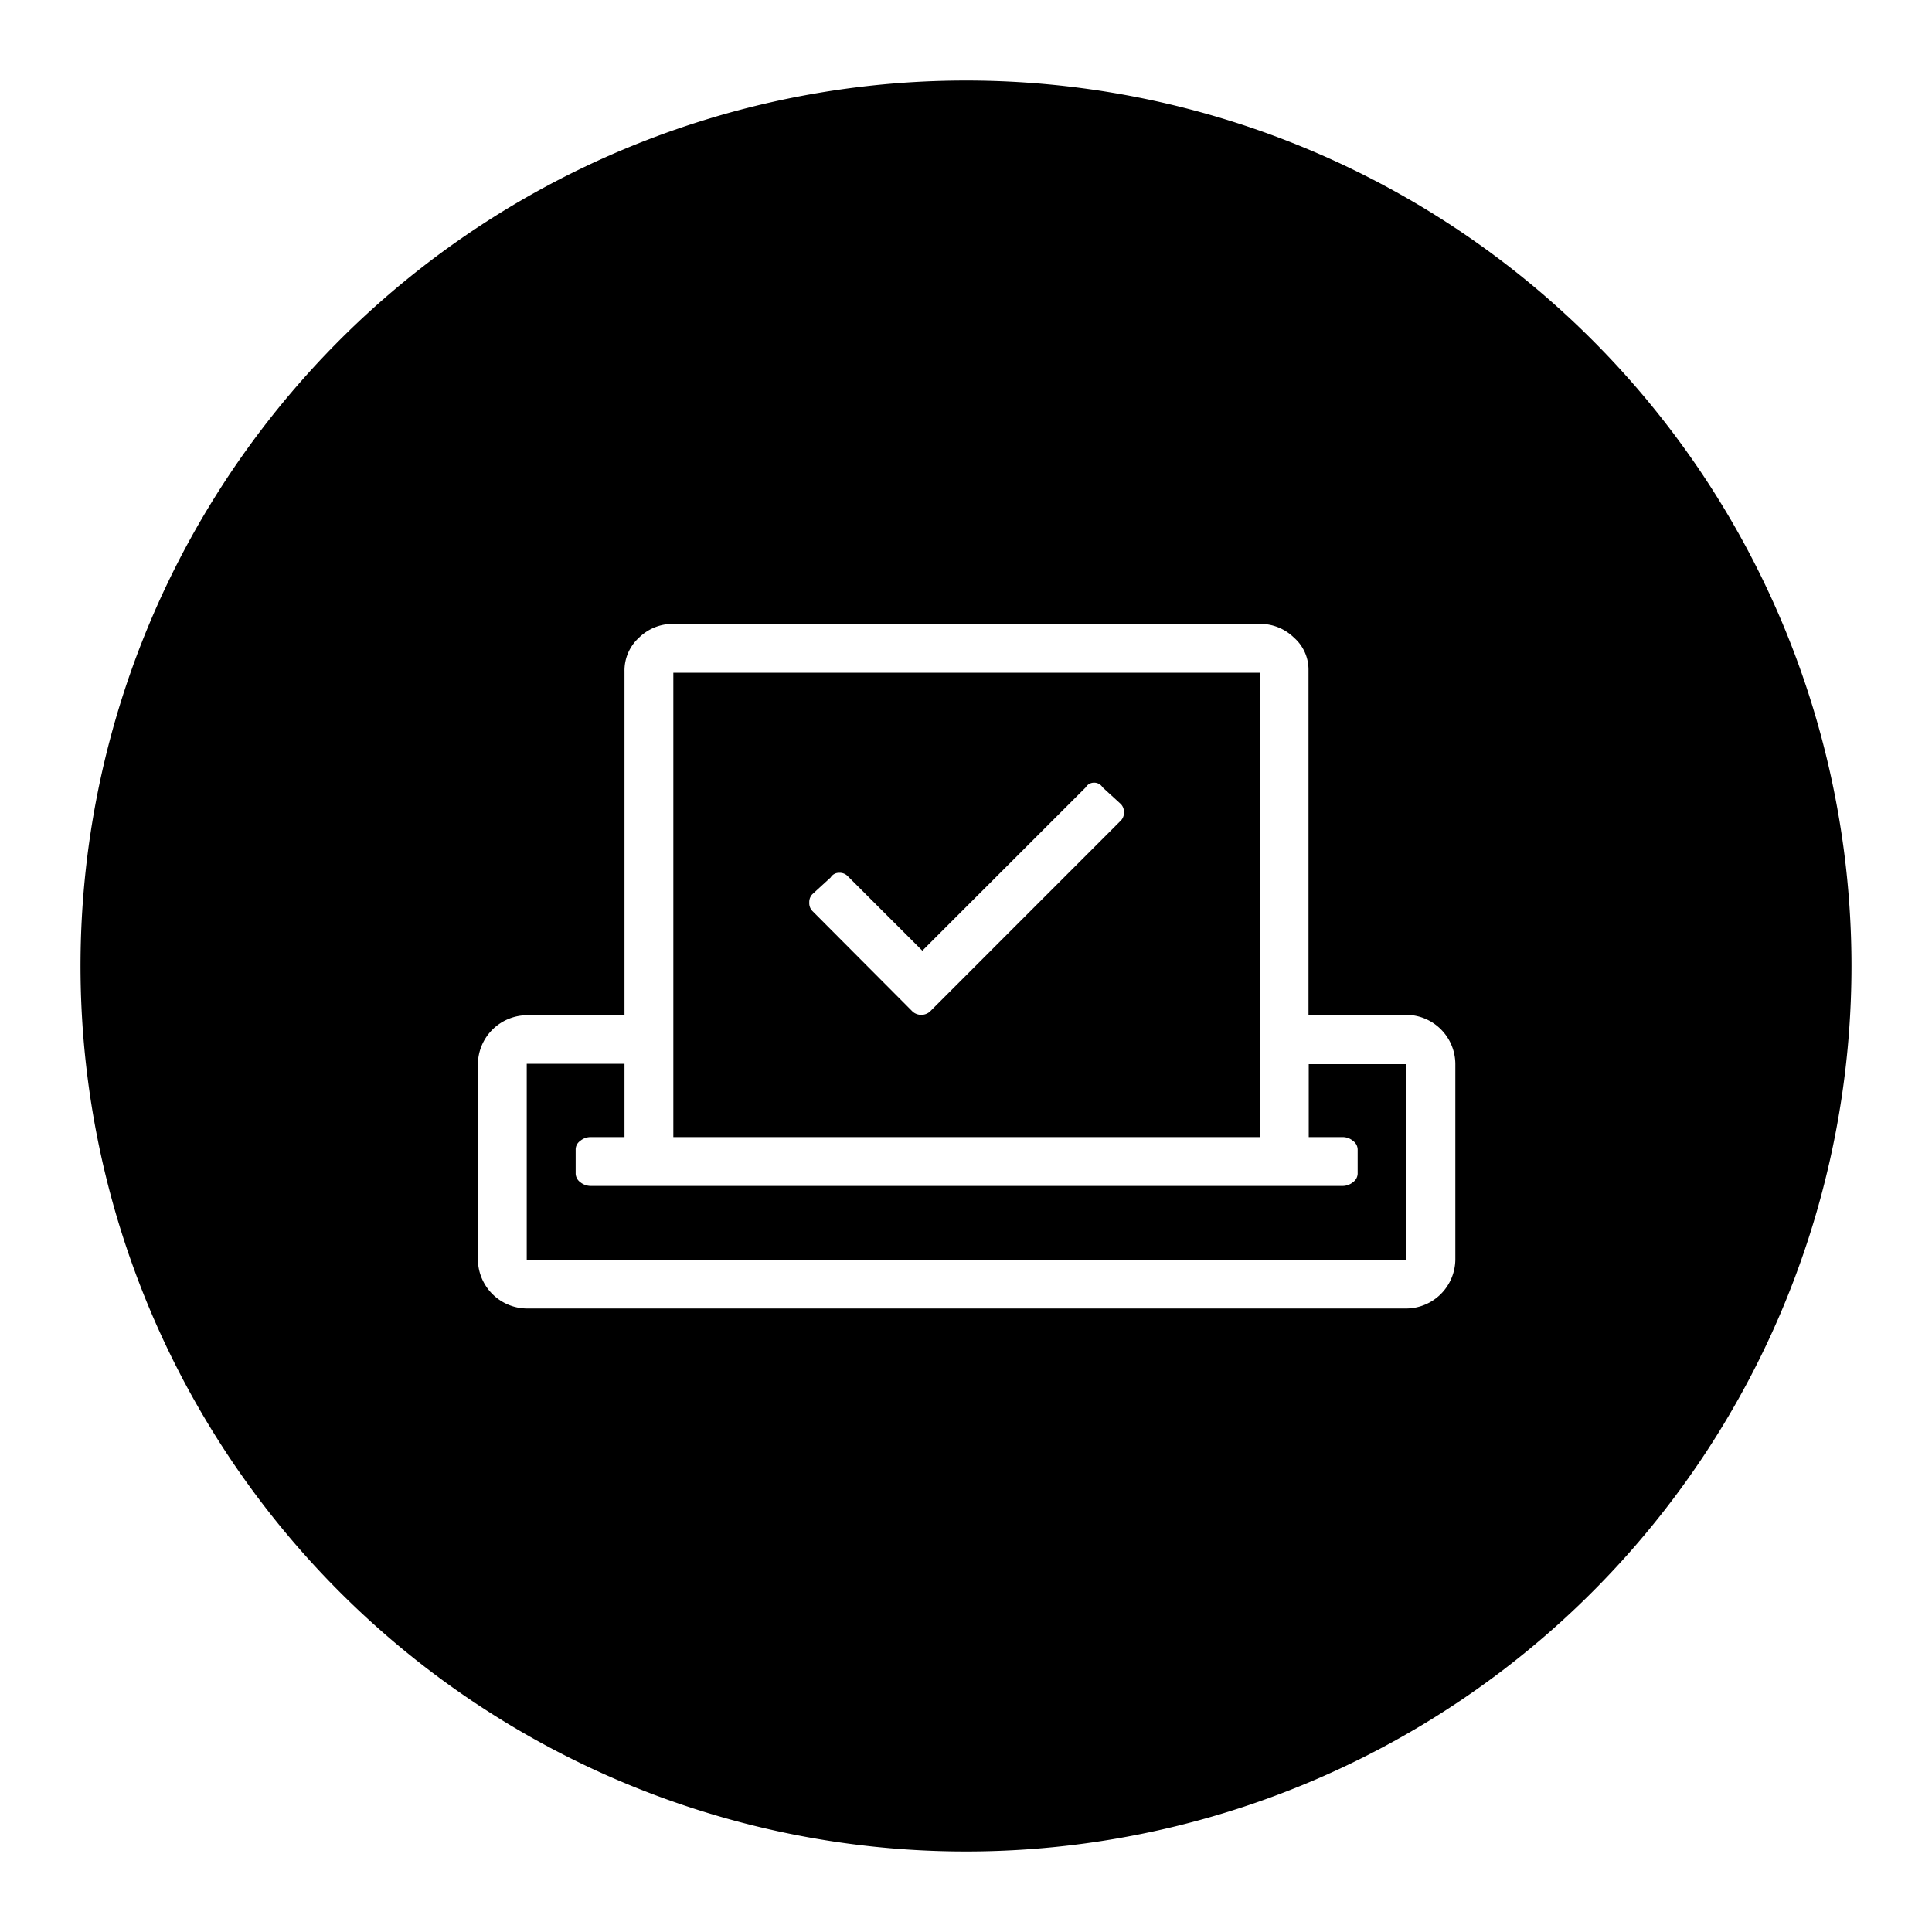
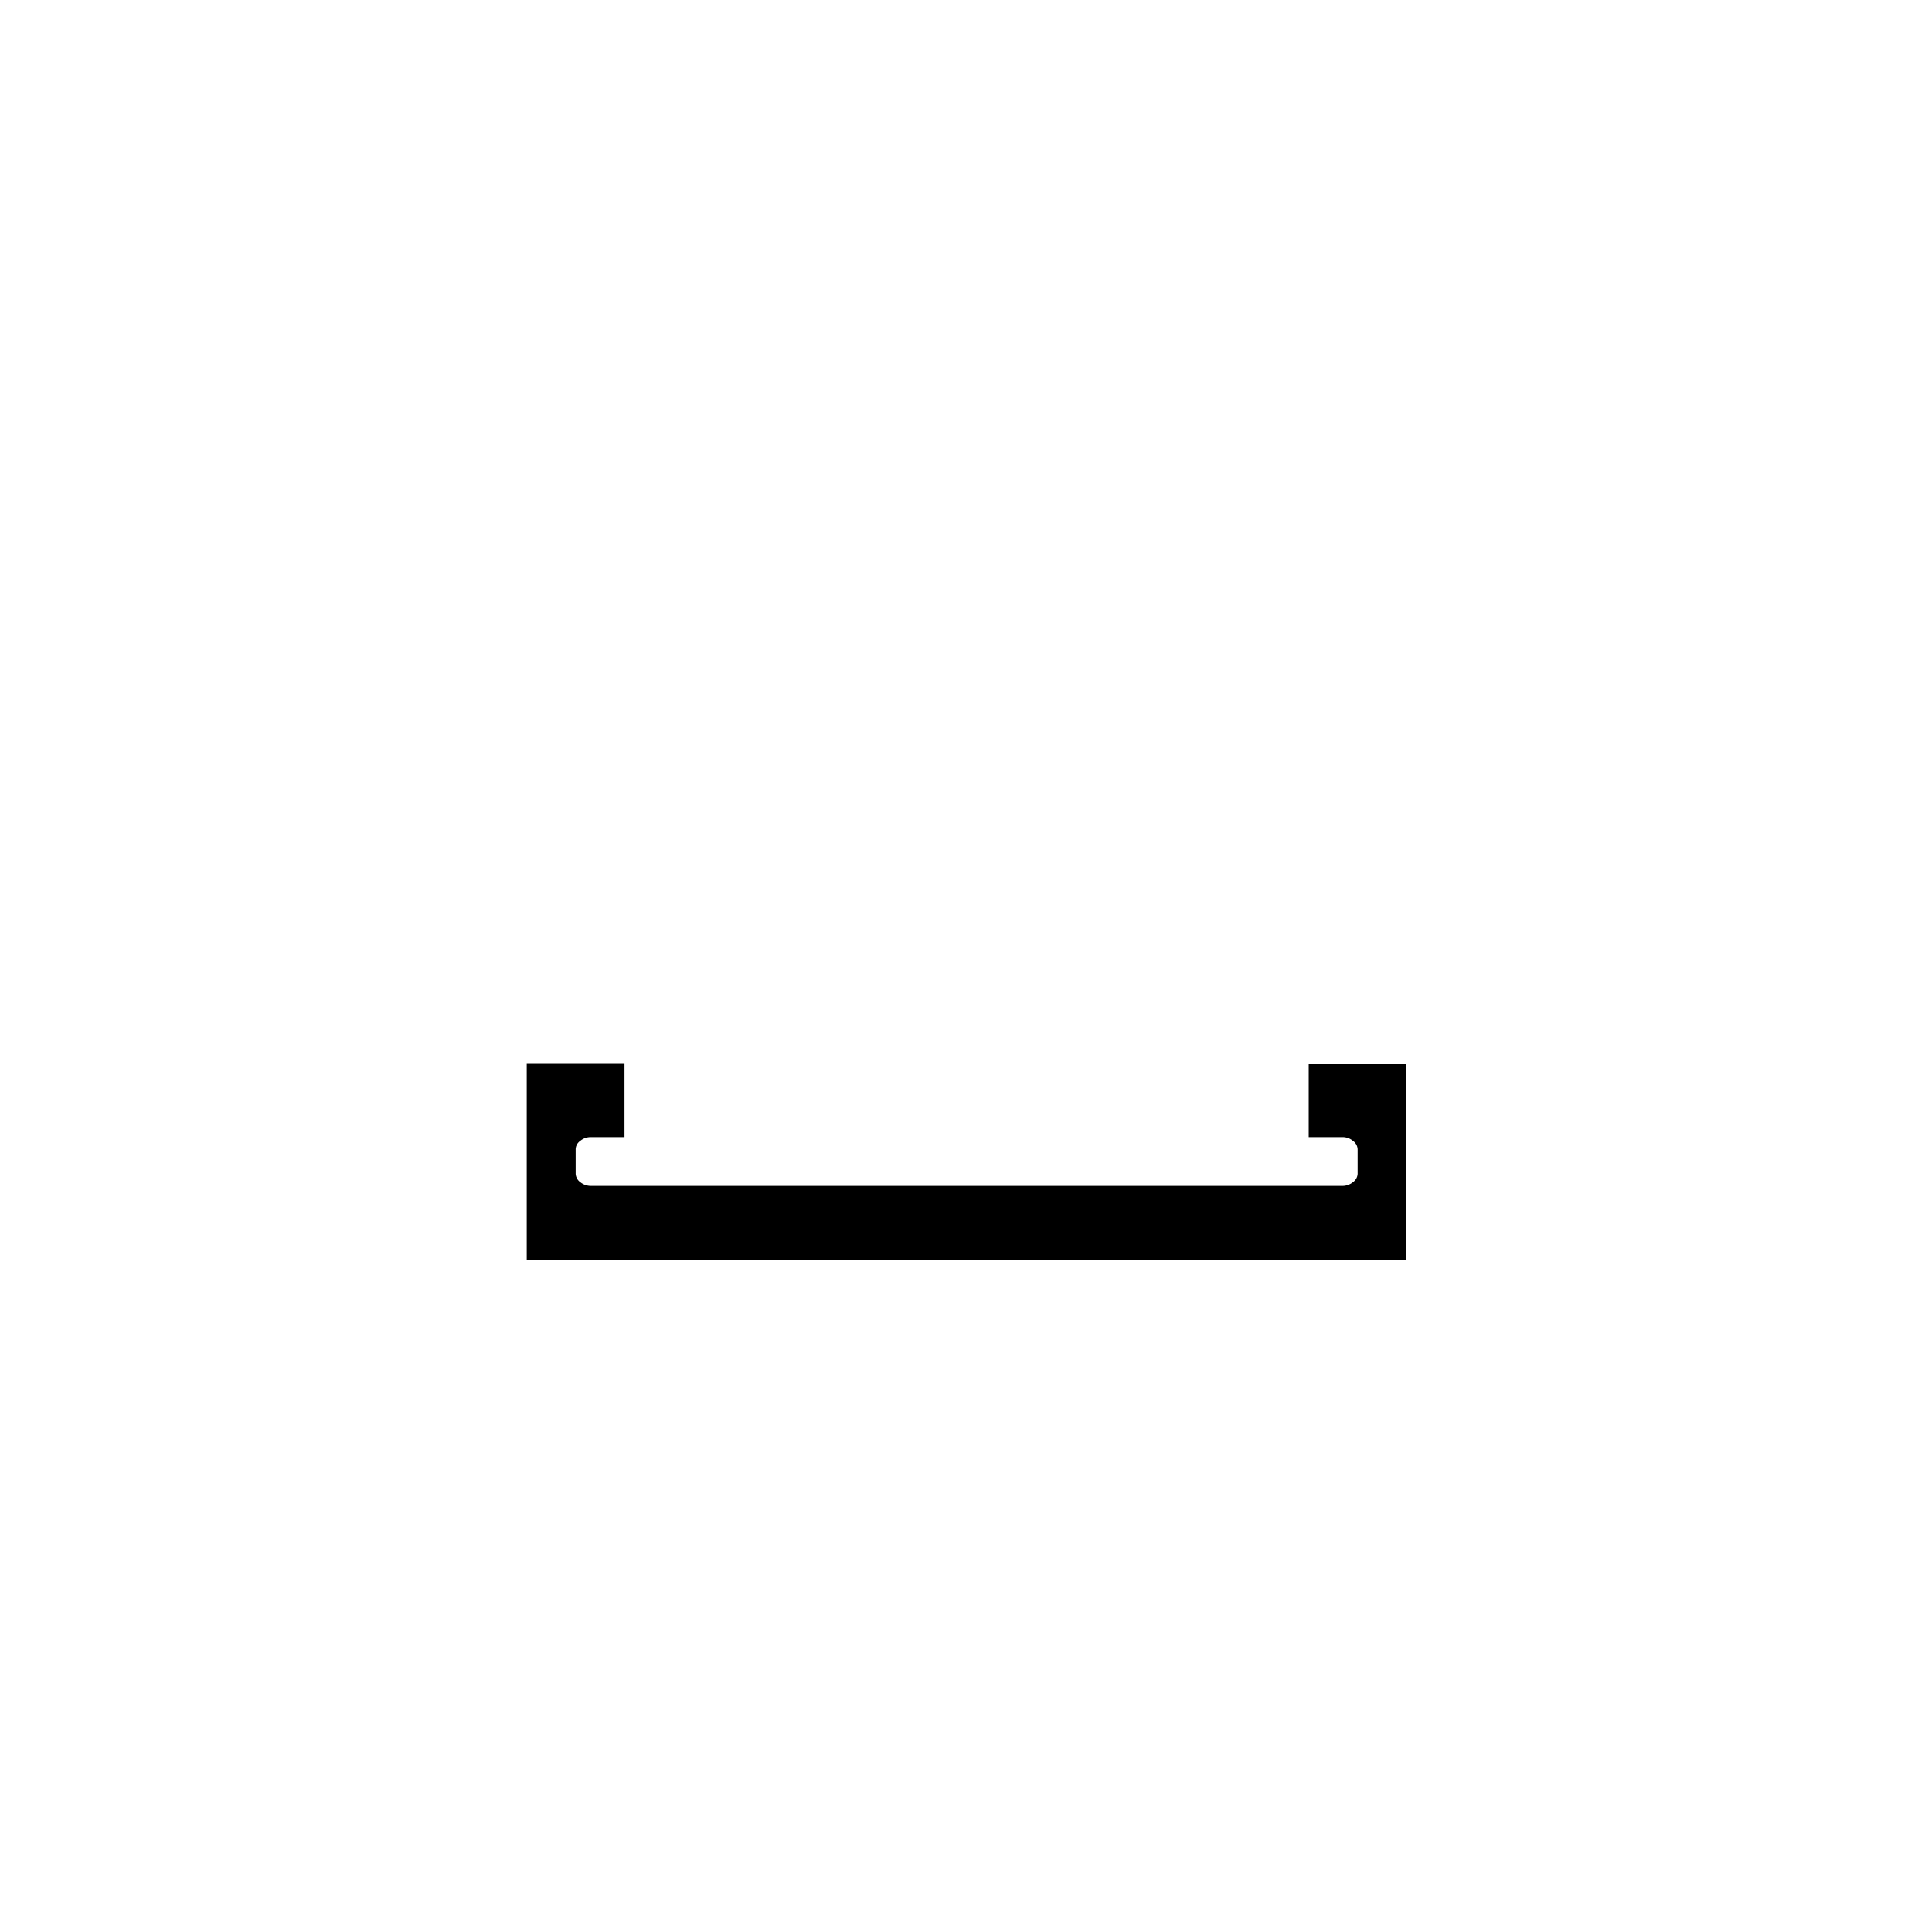
<svg xmlns="http://www.w3.org/2000/svg" viewBox="0 0 250 250">
  <g id="a7ed5ae4-0761-46be-b4b6-8b88f59f22cd" data-name="Capa 1">
    <g id="b1fb8b14-2ac0-446e-8a61-09a847dc7300" data-name="Layer 7">
      <path d="M169.35,147.14h4.35a2.05,2.05,0,0,1,1.38.49,1.4,1.4,0,0,1,.6,1.09v3.16a1.4,1.4,0,0,1-.6,1.09,2.12,2.12,0,0,1-1.38.49H76.46a2.18,2.18,0,0,1-1.38-.49,1.43,1.43,0,0,1-.59-1.09v-3.16a1.36,1.36,0,0,1,.59-1.09,2.07,2.07,0,0,1,1.38-.49h4.35v-9.49H68.16V163H182V137.7H169.35Z" />
-       <path d="M163,87.05H87.13v60.09H163Zm-18,19.17-24.7,24.71a1.72,1.72,0,0,1-2.18,0l-13-13.05a1.44,1.44,0,0,1-.4-1.08,1.47,1.47,0,0,1,.4-1.09l2.37-2.17a1.25,1.25,0,0,1,1.09-.6,1.44,1.44,0,0,1,1.08.4l9.69,9.68,21.15-21.14a1.22,1.22,0,0,1,1.08-.6,1.25,1.25,0,0,1,1.09.6l2.37,2.17a1.47,1.47,0,0,1,.4,1.09A1.45,1.45,0,0,1,145,106.22Z" />
-       <path d="M125,10.42A114.58,114.58,0,1,0,239.58,125h0A114.58,114.58,0,0,0,125,10.42ZM188.32,163a6.4,6.4,0,0,1-6.32,6.32H68.16A6.4,6.4,0,0,1,61.84,163V137.7a6.39,6.39,0,0,1,6.32-6.33H80.81V86.86a5.75,5.75,0,0,1,1.88-4.35,6.23,6.23,0,0,1,4.44-1.78H163a6.23,6.23,0,0,1,4.44,1.78,5.5,5.5,0,0,1,1.88,4.15v44.66H182a6.39,6.39,0,0,1,6.32,6.33Z" />
    </g>
  </g>
</svg>